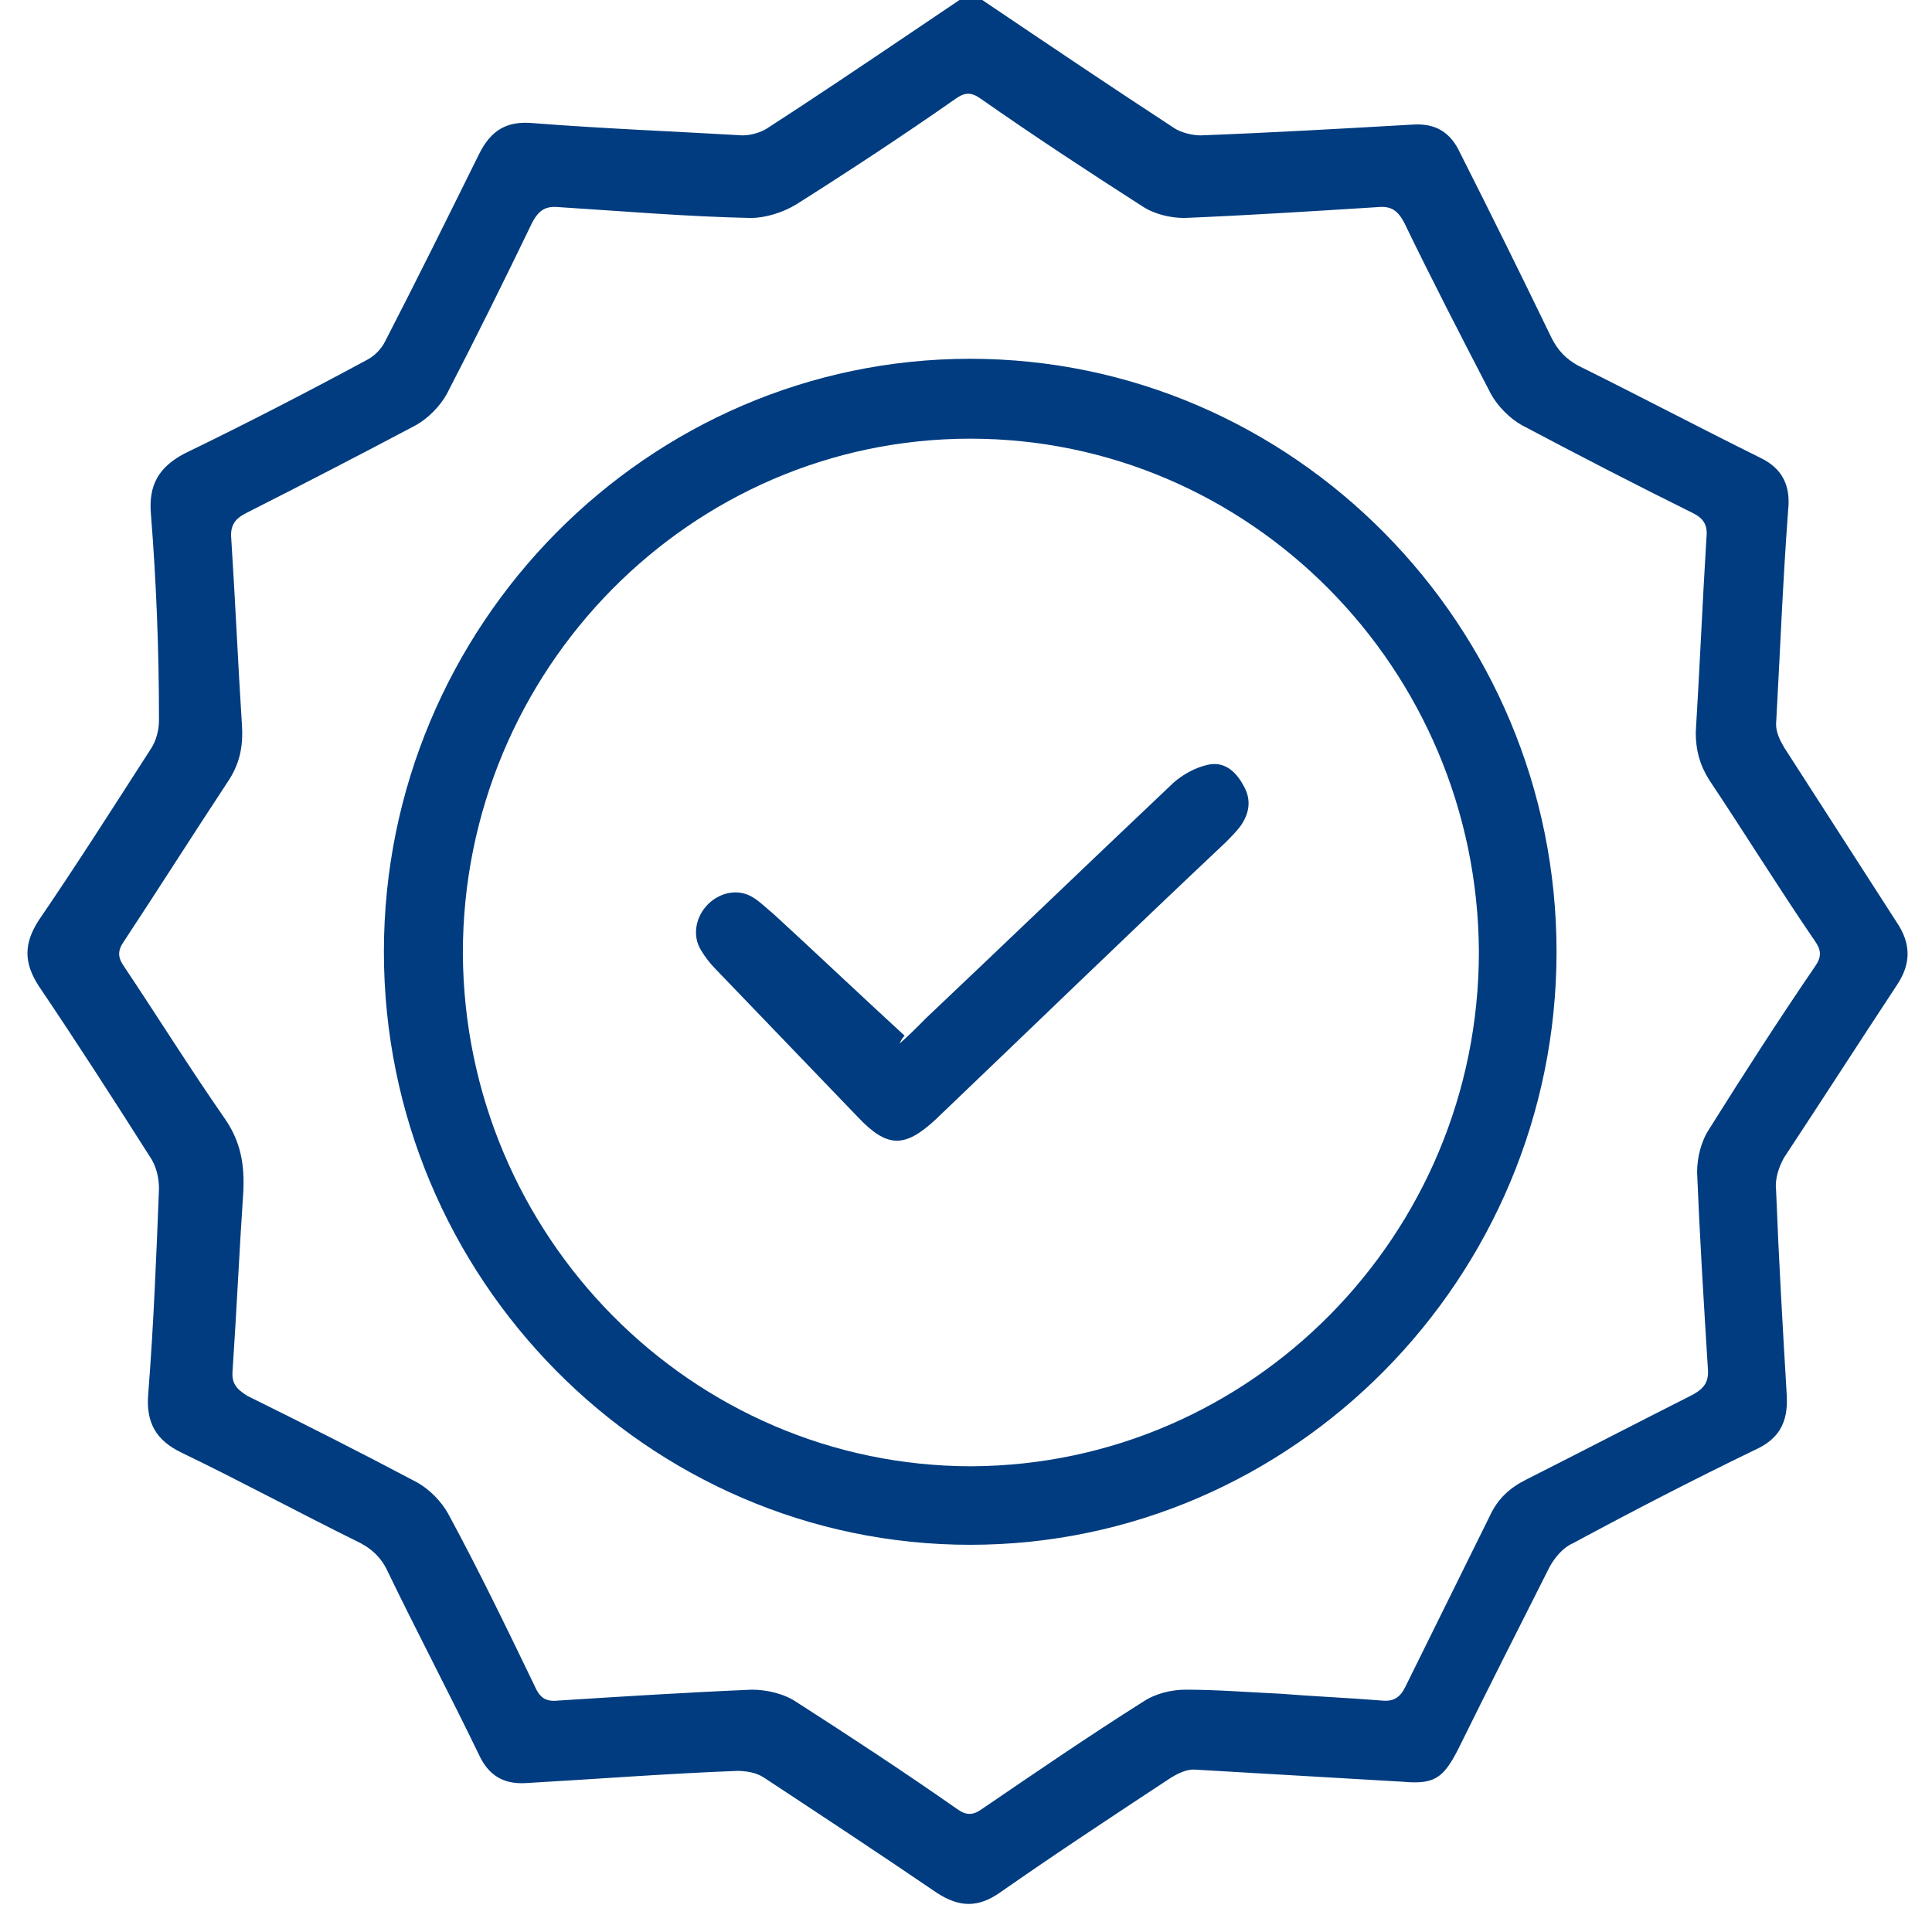
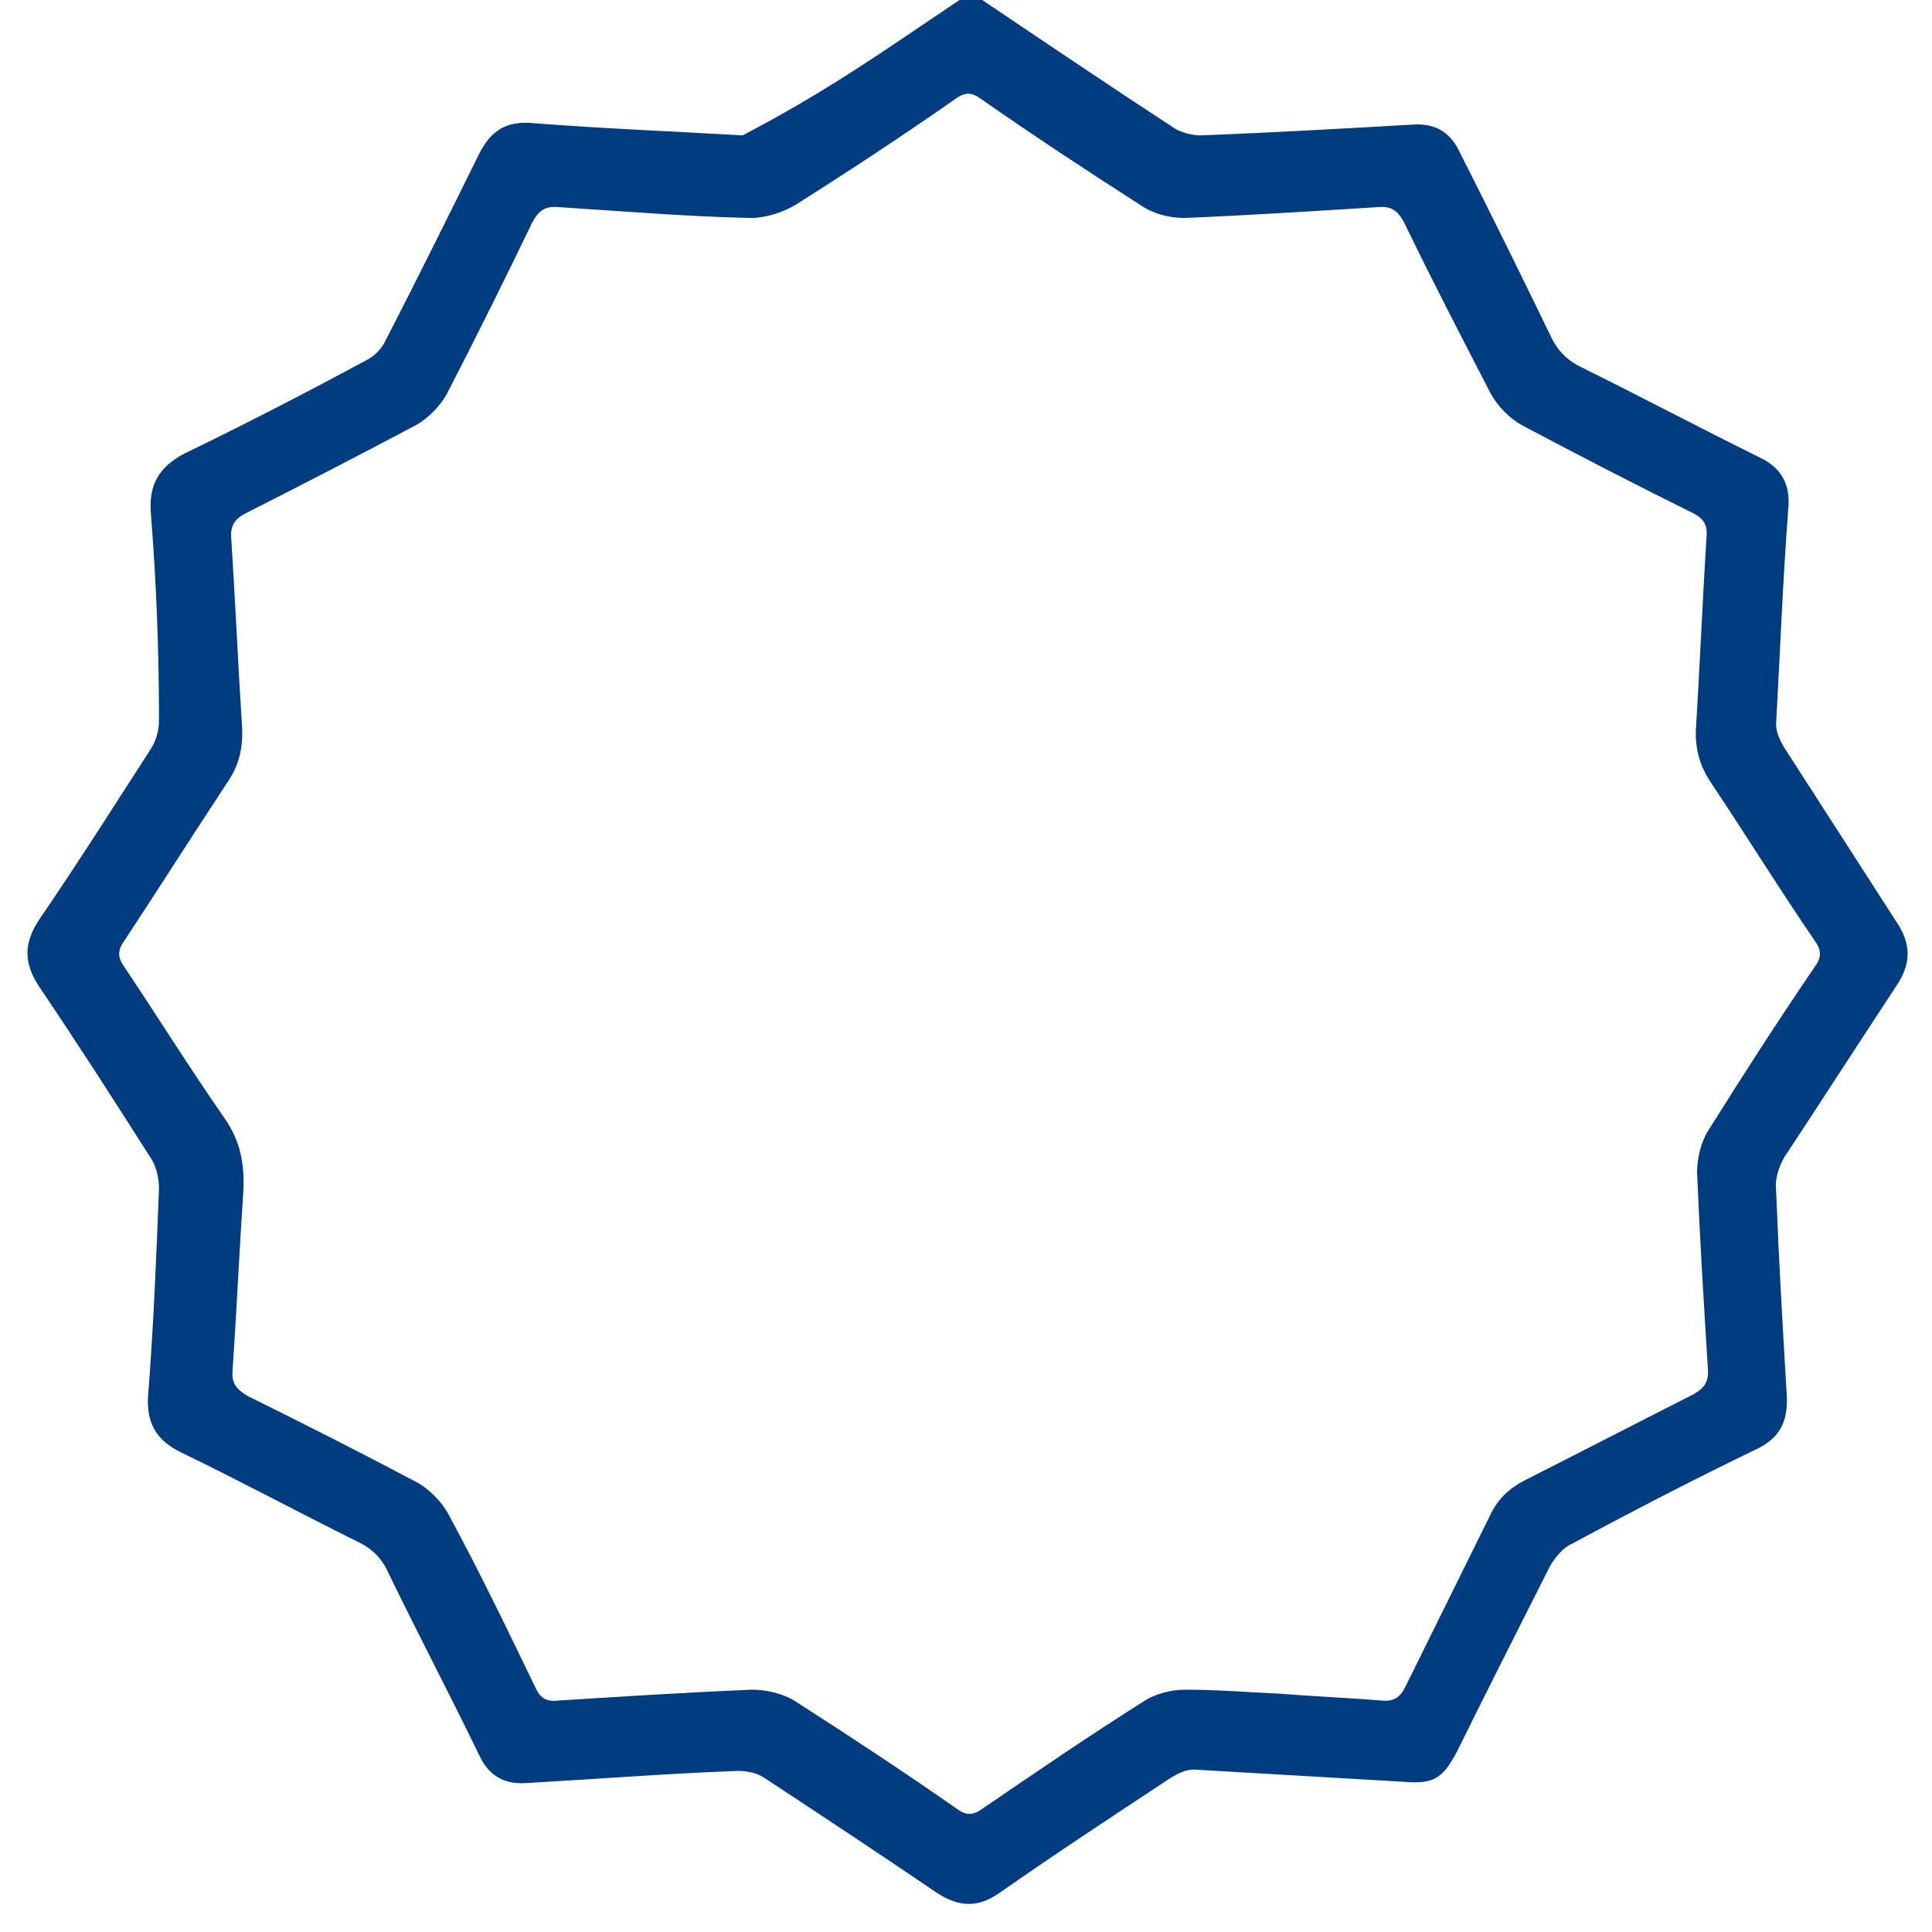
<svg xmlns="http://www.w3.org/2000/svg" width="68" height="68" viewBox="0 0 68 68" fill="none">
-   <path d="M34.572 0C36.834 1.525 39.095 3.05 41.357 4.527C41.592 4.67 41.969 4.765 42.252 4.765C44.749 4.67 47.246 4.527 49.743 4.384C50.544 4.336 51.063 4.67 51.392 5.385C52.476 7.529 53.56 9.721 54.596 11.866C54.832 12.342 55.114 12.628 55.539 12.866C57.659 13.915 59.826 15.058 61.946 16.107C62.747 16.488 63.03 17.107 62.936 17.965C62.747 20.491 62.653 22.969 62.512 25.494C62.512 25.78 62.653 26.066 62.794 26.304C64.114 28.354 65.433 30.403 66.752 32.452C67.27 33.214 67.27 33.929 66.752 34.691C65.433 36.693 64.114 38.742 62.794 40.743C62.606 41.077 62.465 41.506 62.512 41.887C62.606 44.317 62.747 46.748 62.889 49.13C62.936 50.083 62.606 50.655 61.758 51.036C59.59 52.085 57.47 53.181 55.35 54.324C55.02 54.467 54.738 54.801 54.549 55.134C53.465 57.279 52.382 59.423 51.298 61.615C50.78 62.616 50.45 62.806 49.366 62.711C46.916 62.568 44.466 62.425 42.016 62.282C41.734 62.282 41.451 62.425 41.215 62.568C39.189 63.903 37.163 65.237 35.185 66.619C34.431 67.143 33.771 67.143 32.97 66.619C30.944 65.237 28.918 63.903 26.892 62.568C26.61 62.378 26.233 62.33 25.95 62.33C23.453 62.425 21.003 62.616 18.506 62.759C17.705 62.806 17.186 62.473 16.857 61.758C15.82 59.614 14.689 57.469 13.653 55.325C13.417 54.801 13.04 54.467 12.522 54.229C10.496 53.228 8.47 52.132 6.397 51.132C5.502 50.703 5.125 50.083 5.219 49.035C5.407 46.652 5.502 44.222 5.596 41.839C5.596 41.458 5.502 41.029 5.266 40.696C3.994 38.694 2.675 36.645 1.355 34.691C0.837 33.881 0.837 33.214 1.355 32.404C2.722 30.403 3.994 28.401 5.313 26.352C5.502 26.066 5.596 25.685 5.596 25.351C5.596 22.873 5.502 20.491 5.313 18.108C5.219 17.06 5.596 16.44 6.491 15.964C8.658 14.915 10.779 13.819 12.899 12.676C13.181 12.533 13.417 12.294 13.559 12.008C14.689 9.816 15.773 7.624 16.857 5.432C17.281 4.575 17.846 4.241 18.788 4.336C21.238 4.527 23.688 4.622 26.138 4.765C26.421 4.765 26.751 4.67 26.986 4.527C28.683 3.431 30.379 2.287 32.075 1.144C32.64 0.762 33.206 0.381 33.771 0C34.054 0 34.289 0 34.572 0ZM45.079 59.614C46.257 59.709 47.435 59.757 48.612 59.852C49.037 59.9 49.272 59.757 49.461 59.376C50.45 57.374 51.44 55.373 52.429 53.371C52.712 52.752 53.136 52.371 53.701 52.085C55.68 51.084 57.612 50.083 59.59 49.083C60.014 48.844 60.156 48.606 60.109 48.129C59.967 45.842 59.826 43.555 59.732 41.267C59.732 40.743 59.873 40.171 60.156 39.742C61.381 37.789 62.606 35.883 63.878 34.024C64.114 33.691 64.114 33.452 63.878 33.119C62.606 31.26 61.428 29.354 60.156 27.448C59.826 26.924 59.685 26.4 59.685 25.78C59.826 23.493 59.92 21.206 60.062 18.918C60.109 18.489 59.967 18.251 59.59 18.061C57.565 17.06 55.539 16.011 53.56 14.963C53.136 14.725 52.712 14.296 52.476 13.867C51.44 11.866 50.403 9.864 49.413 7.815C49.178 7.386 48.942 7.243 48.471 7.291C46.21 7.434 43.948 7.577 41.687 7.672C41.168 7.672 40.603 7.529 40.179 7.243C38.247 6.004 36.362 4.765 34.525 3.479C34.195 3.24 33.96 3.24 33.63 3.479C31.792 4.765 29.908 6.004 28.023 7.196C27.552 7.482 26.939 7.672 26.421 7.672C24.16 7.624 21.945 7.434 19.683 7.291C19.212 7.243 18.977 7.386 18.741 7.815C17.752 9.864 16.762 11.866 15.726 13.867C15.49 14.296 15.066 14.725 14.642 14.963C12.663 16.011 10.637 17.06 8.658 18.061C8.282 18.251 8.093 18.489 8.14 18.966C8.282 21.158 8.376 23.35 8.517 25.542C8.564 26.304 8.423 26.924 7.999 27.543C6.774 29.402 5.596 31.26 4.371 33.119C4.135 33.452 4.135 33.691 4.371 34.024C5.549 35.787 6.68 37.598 7.905 39.361C8.47 40.171 8.611 40.981 8.564 41.935C8.423 44.031 8.329 46.128 8.187 48.225C8.14 48.701 8.329 48.892 8.706 49.13C10.732 50.131 12.71 51.132 14.689 52.18C15.113 52.418 15.537 52.847 15.773 53.276C16.857 55.277 17.846 57.327 18.835 59.376C19.024 59.804 19.259 59.9 19.683 59.852C21.945 59.709 24.207 59.566 26.468 59.471C26.986 59.471 27.599 59.614 28.023 59.9C29.955 61.139 31.839 62.378 33.677 63.664C34.007 63.903 34.242 63.903 34.572 63.664C36.457 62.378 38.341 61.091 40.226 59.9C40.65 59.614 41.215 59.471 41.734 59.471C42.864 59.471 43.995 59.566 45.079 59.614Z" fill="#003C7F" />
-   <path d="M13.512 33.5C13.512 22.016 22.794 12.628 34.148 12.628C45.503 12.628 54.785 22.016 54.785 33.5C54.785 44.984 45.503 54.372 34.148 54.372C22.794 54.372 13.512 44.984 13.512 33.5ZM52.052 33.5C52.005 23.54 43.996 15.44 34.148 15.44C24.301 15.44 16.291 23.588 16.291 33.548C16.339 43.507 24.348 51.608 34.196 51.608C44.043 51.56 52.052 43.459 52.052 33.5Z" fill="#003C7F" />
-   <path d="M31.651 36.74C31.981 36.454 32.264 36.169 32.594 35.835C35.515 33.071 38.389 30.307 41.31 27.543C41.64 27.257 42.064 27.019 42.488 26.924C43.053 26.781 43.477 27.114 43.76 27.639C44.043 28.115 43.996 28.592 43.666 29.068C43.525 29.259 43.336 29.449 43.148 29.64C39.708 32.88 36.316 36.169 32.924 39.409C31.84 40.41 31.227 40.41 30.191 39.314C28.542 37.598 26.846 35.835 25.197 34.119C25.008 33.929 24.82 33.691 24.678 33.452C24.349 32.928 24.49 32.261 24.914 31.832C25.338 31.403 25.998 31.26 26.516 31.594C26.751 31.737 26.987 31.975 27.223 32.166C28.777 33.595 30.285 35.025 31.84 36.454C31.699 36.597 31.699 36.693 31.651 36.74Z" fill="#003C7F" />
+   <path d="M34.572 0C36.834 1.525 39.095 3.05 41.357 4.527C41.592 4.67 41.969 4.765 42.252 4.765C44.749 4.67 47.246 4.527 49.743 4.384C50.544 4.336 51.063 4.67 51.392 5.385C52.476 7.529 53.56 9.721 54.596 11.866C54.832 12.342 55.114 12.628 55.539 12.866C57.659 13.915 59.826 15.058 61.946 16.107C62.747 16.488 63.03 17.107 62.936 17.965C62.747 20.491 62.653 22.969 62.512 25.494C62.512 25.78 62.653 26.066 62.794 26.304C64.114 28.354 65.433 30.403 66.752 32.452C67.27 33.214 67.27 33.929 66.752 34.691C65.433 36.693 64.114 38.742 62.794 40.743C62.606 41.077 62.465 41.506 62.512 41.887C62.606 44.317 62.747 46.748 62.889 49.13C62.936 50.083 62.606 50.655 61.758 51.036C59.59 52.085 57.47 53.181 55.35 54.324C55.02 54.467 54.738 54.801 54.549 55.134C53.465 57.279 52.382 59.423 51.298 61.615C50.78 62.616 50.45 62.806 49.366 62.711C46.916 62.568 44.466 62.425 42.016 62.282C41.734 62.282 41.451 62.425 41.215 62.568C39.189 63.903 37.163 65.237 35.185 66.619C34.431 67.143 33.771 67.143 32.97 66.619C30.944 65.237 28.918 63.903 26.892 62.568C26.61 62.378 26.233 62.33 25.95 62.33C23.453 62.425 21.003 62.616 18.506 62.759C17.705 62.806 17.186 62.473 16.857 61.758C15.82 59.614 14.689 57.469 13.653 55.325C13.417 54.801 13.04 54.467 12.522 54.229C10.496 53.228 8.47 52.132 6.397 51.132C5.502 50.703 5.125 50.083 5.219 49.035C5.407 46.652 5.502 44.222 5.596 41.839C5.596 41.458 5.502 41.029 5.266 40.696C3.994 38.694 2.675 36.645 1.355 34.691C0.837 33.881 0.837 33.214 1.355 32.404C2.722 30.403 3.994 28.401 5.313 26.352C5.502 26.066 5.596 25.685 5.596 25.351C5.596 22.873 5.502 20.491 5.313 18.108C5.219 17.06 5.596 16.44 6.491 15.964C8.658 14.915 10.779 13.819 12.899 12.676C13.181 12.533 13.417 12.294 13.559 12.008C14.689 9.816 15.773 7.624 16.857 5.432C17.281 4.575 17.846 4.241 18.788 4.336C21.238 4.527 23.688 4.622 26.138 4.765C28.683 3.431 30.379 2.287 32.075 1.144C32.64 0.762 33.206 0.381 33.771 0C34.054 0 34.289 0 34.572 0ZM45.079 59.614C46.257 59.709 47.435 59.757 48.612 59.852C49.037 59.9 49.272 59.757 49.461 59.376C50.45 57.374 51.44 55.373 52.429 53.371C52.712 52.752 53.136 52.371 53.701 52.085C55.68 51.084 57.612 50.083 59.59 49.083C60.014 48.844 60.156 48.606 60.109 48.129C59.967 45.842 59.826 43.555 59.732 41.267C59.732 40.743 59.873 40.171 60.156 39.742C61.381 37.789 62.606 35.883 63.878 34.024C64.114 33.691 64.114 33.452 63.878 33.119C62.606 31.26 61.428 29.354 60.156 27.448C59.826 26.924 59.685 26.4 59.685 25.78C59.826 23.493 59.92 21.206 60.062 18.918C60.109 18.489 59.967 18.251 59.59 18.061C57.565 17.06 55.539 16.011 53.56 14.963C53.136 14.725 52.712 14.296 52.476 13.867C51.44 11.866 50.403 9.864 49.413 7.815C49.178 7.386 48.942 7.243 48.471 7.291C46.21 7.434 43.948 7.577 41.687 7.672C41.168 7.672 40.603 7.529 40.179 7.243C38.247 6.004 36.362 4.765 34.525 3.479C34.195 3.24 33.96 3.24 33.63 3.479C31.792 4.765 29.908 6.004 28.023 7.196C27.552 7.482 26.939 7.672 26.421 7.672C24.16 7.624 21.945 7.434 19.683 7.291C19.212 7.243 18.977 7.386 18.741 7.815C17.752 9.864 16.762 11.866 15.726 13.867C15.49 14.296 15.066 14.725 14.642 14.963C12.663 16.011 10.637 17.06 8.658 18.061C8.282 18.251 8.093 18.489 8.14 18.966C8.282 21.158 8.376 23.35 8.517 25.542C8.564 26.304 8.423 26.924 7.999 27.543C6.774 29.402 5.596 31.26 4.371 33.119C4.135 33.452 4.135 33.691 4.371 34.024C5.549 35.787 6.68 37.598 7.905 39.361C8.47 40.171 8.611 40.981 8.564 41.935C8.423 44.031 8.329 46.128 8.187 48.225C8.14 48.701 8.329 48.892 8.706 49.13C10.732 50.131 12.71 51.132 14.689 52.18C15.113 52.418 15.537 52.847 15.773 53.276C16.857 55.277 17.846 57.327 18.835 59.376C19.024 59.804 19.259 59.9 19.683 59.852C21.945 59.709 24.207 59.566 26.468 59.471C26.986 59.471 27.599 59.614 28.023 59.9C29.955 61.139 31.839 62.378 33.677 63.664C34.007 63.903 34.242 63.903 34.572 63.664C36.457 62.378 38.341 61.091 40.226 59.9C40.65 59.614 41.215 59.471 41.734 59.471C42.864 59.471 43.995 59.566 45.079 59.614Z" fill="#003C7F" />
</svg>